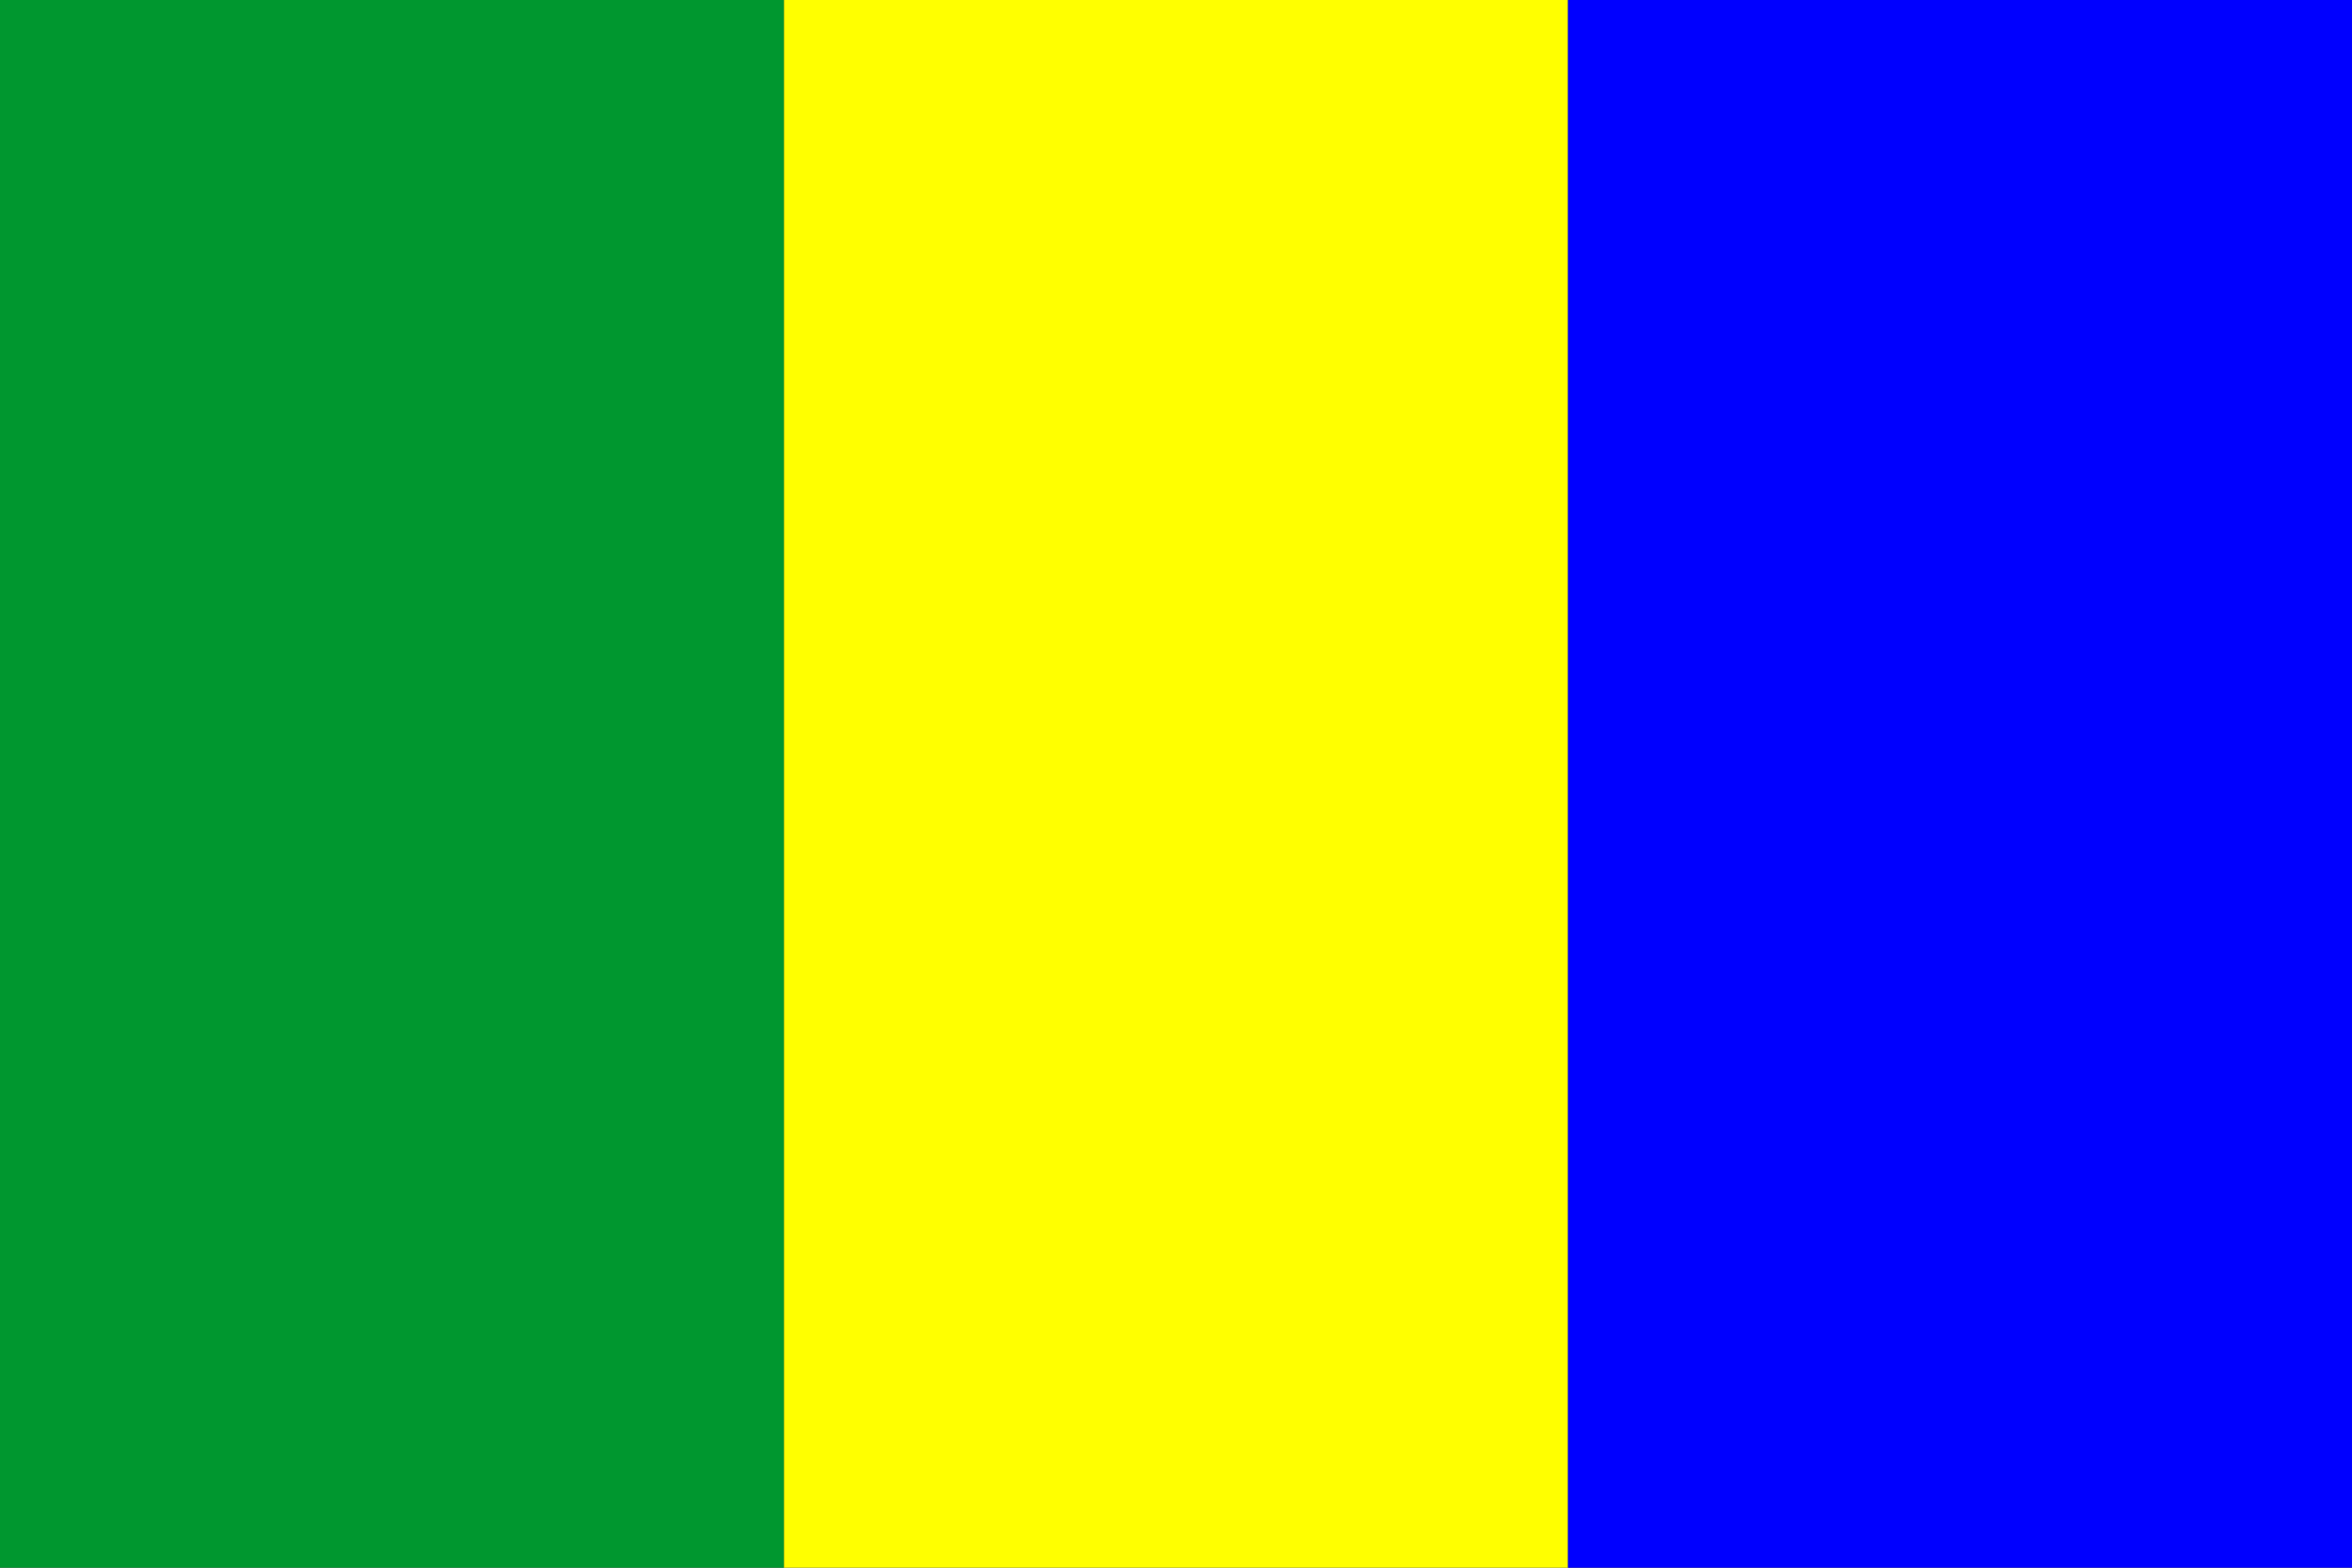
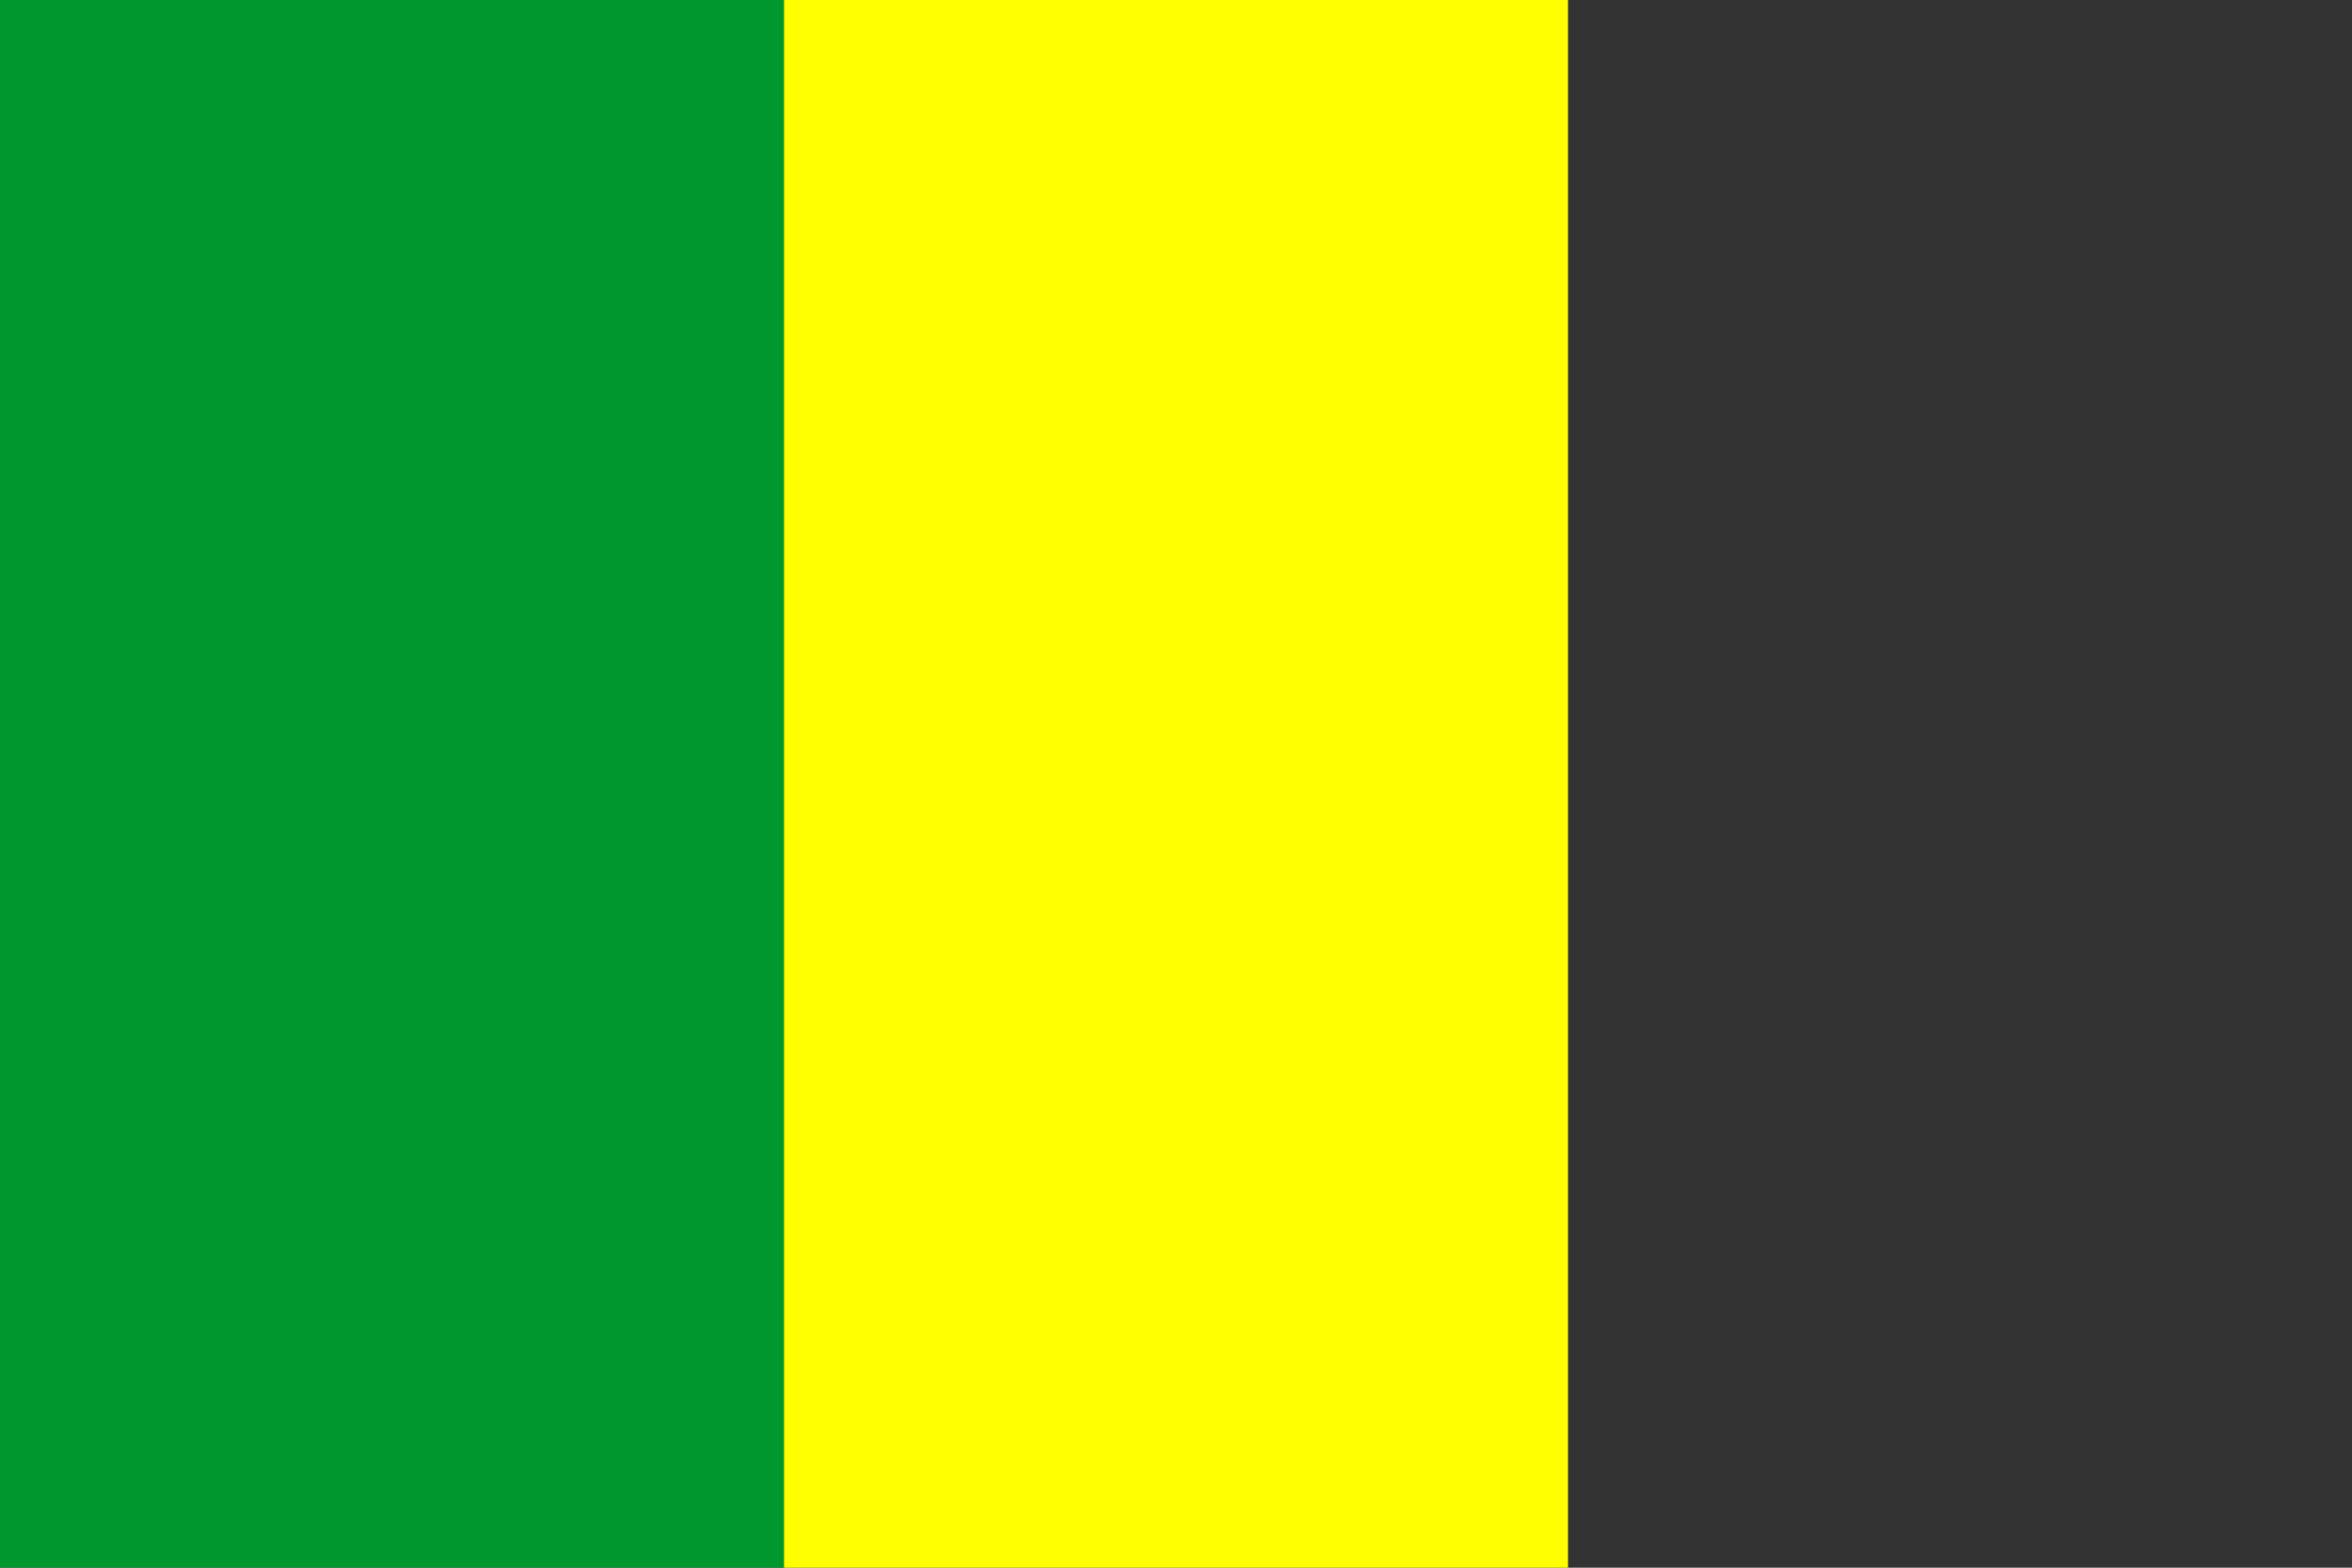
<svg xmlns="http://www.w3.org/2000/svg" version="1.1" width="2400" height="1600" viewBox="0 0 2400 1600">
  <rect x="0" y="0" width="2400" height="1600" fill="#333333" stroke="none" />
  <g id="Proposal-2">
    <path id="Rectángulo-1" d="M0.000,0.000 L800.000,0.000 L800.000,1600.000 L0.000,1600.000 L0.000,0.000 z" fill="#00972F" />
    <path id="Rectángulo-1" d="M800.000,0.000 L1600.000,0.000 L1600.000,1600.000 L800.000,1600.000 L800.000,0.000 z" fill="#FFFF00" />
-     <path id="Rectángulo-1" d="M1600.000,0.000 L2400.000,0.000 L2400.000,1600.000 L1600.000,1600.000 L1600.000,0.000 z" fill="#0000FF" />
  </g>
</svg>